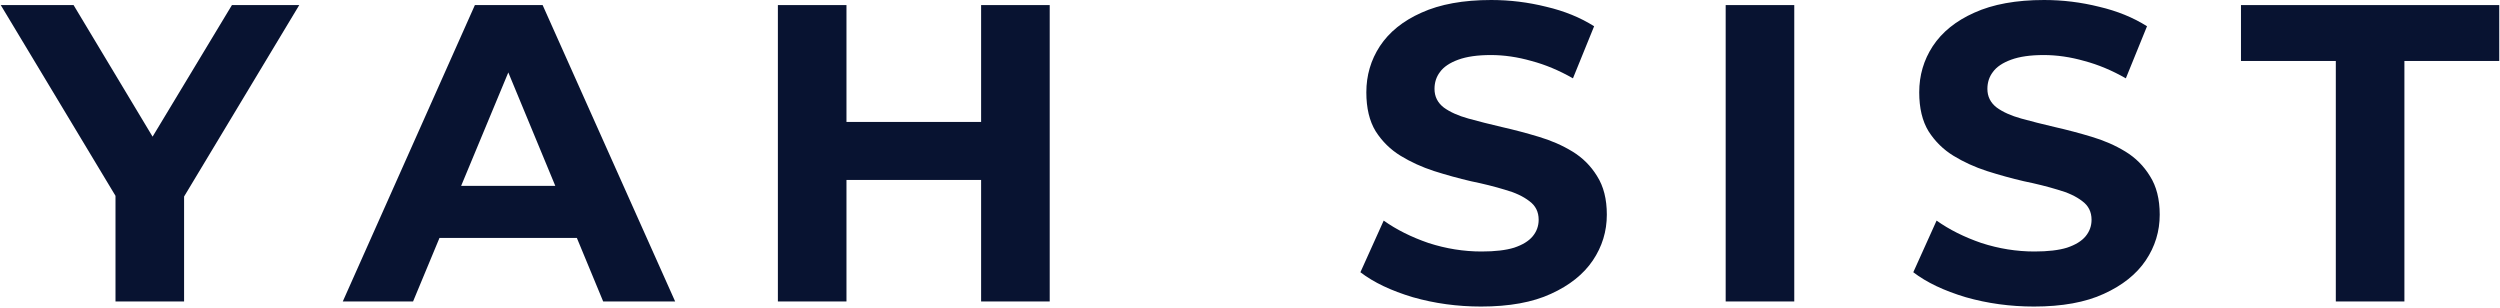
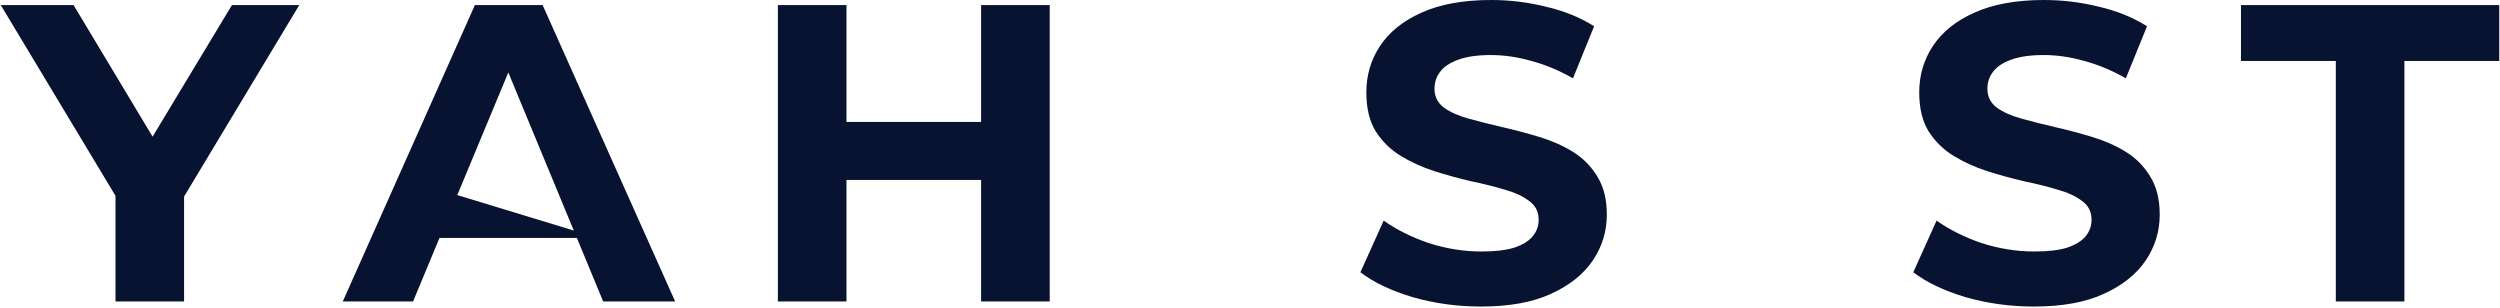
<svg xmlns="http://www.w3.org/2000/svg" width="1299" height="160" viewBox="0 0 1299 160" fill="none">
  <path d="M1213.69 156.64V31.68H1164.41V2.64H1298.61V31.68H1249.33V156.64H1213.69Z" fill="#081331" />
  <path d="M1056.85 159.28C1044.53 159.28 1032.72 157.667 1021.43 154.44C1010.13 151.067 1001.04 146.74 994.148 141.46L1006.25 114.62C1012.85 119.313 1020.62 123.2 1029.57 126.28C1038.66 129.213 1047.83 130.68 1057.07 130.68C1064.11 130.68 1069.75 130.02 1074.01 128.7C1078.41 127.233 1081.63 125.253 1083.69 122.76C1085.74 120.267 1086.77 117.407 1086.77 114.18C1086.77 110.073 1085.15 106.847 1081.93 104.5C1078.7 102.007 1074.45 100.027 1069.17 98.56C1063.89 96.947 1058.02 95.48 1051.57 94.16C1045.26 92.693 1038.88 90.933 1032.43 88.88C1026.12 86.827 1020.33 84.187 1015.05 80.96C1009.77 77.733 1005.44 73.48 1002.07 68.2C998.842 62.92 997.228 56.173 997.228 47.96C997.228 39.16 999.575 31.167 1004.27 23.98C1009.11 16.647 1016.29 10.853 1025.83 6.6C1035.51 2.2 1047.61 0 1062.13 0C1071.81 0 1081.34 1.173 1090.73 3.52C1100.11 5.72 1108.4 9.093 1115.59 13.64L1104.59 40.7C1097.4 36.593 1090.21 33.587 1083.03 31.68C1075.84 29.627 1068.8 28.6 1061.91 28.6C1055.01 28.6 1049.37 29.407 1044.97 31.02C1040.57 32.633 1037.41 34.76 1035.51 37.4C1033.6 39.893 1032.65 42.827 1032.65 46.2C1032.65 50.16 1034.26 53.387 1037.49 55.88C1040.71 58.227 1044.97 60.133 1050.25 61.6C1055.53 63.067 1061.32 64.533 1067.63 66C1074.08 67.467 1080.46 69.153 1086.77 71.06C1093.22 72.967 1099.09 75.533 1104.37 78.76C1109.65 81.987 1113.9 86.24 1117.13 91.52C1120.5 96.8 1122.19 103.473 1122.19 111.54C1122.19 120.193 1119.77 128.113 1114.93 135.3C1110.09 142.487 1102.83 148.28 1093.15 152.68C1083.61 157.08 1071.51 159.28 1056.85 159.28Z" fill="#081331" />
-   <path d="M896.661 156.64V2.64H932.301V156.64H896.661Z" fill="#081331" />
  <path d="M769.568 159.28C757.248 159.28 745.441 157.667 734.148 154.44C722.854 151.067 713.761 146.74 706.868 141.46L718.968 114.62C725.568 119.313 733.341 123.2 742.288 126.28C751.381 129.213 760.548 130.68 769.788 130.68C776.828 130.68 782.474 130.02 786.728 128.7C791.128 127.233 794.354 125.253 796.408 122.76C798.461 120.267 799.488 117.407 799.488 114.18C799.488 110.073 797.874 106.847 794.648 104.5C791.421 102.007 787.168 100.027 781.888 98.56C776.608 96.947 770.741 95.48 764.288 94.16C757.981 92.693 751.601 90.933 745.148 88.88C738.841 86.827 733.048 84.187 727.768 80.96C722.488 77.733 718.161 73.48 714.788 68.2C711.561 62.92 709.948 56.173 709.948 47.96C709.948 39.16 712.294 31.167 716.988 23.98C721.828 16.647 729.014 10.853 738.548 6.6C748.228 2.2 760.328 0 774.848 0C784.528 0 794.061 1.173 803.448 3.52C812.834 5.72 821.121 9.093 828.308 13.64L817.308 40.7C810.121 36.593 802.934 33.587 795.748 31.68C788.561 29.627 781.521 28.6 774.628 28.6C767.734 28.6 762.088 29.407 757.688 31.02C753.288 32.633 750.134 34.76 748.228 37.4C746.321 39.893 745.368 42.827 745.368 46.2C745.368 50.16 746.981 53.387 750.208 55.88C753.434 58.227 757.688 60.133 762.968 61.6C768.248 63.067 774.041 64.533 780.348 66C786.801 67.467 793.181 69.153 799.488 71.06C805.941 72.967 811.808 75.533 817.088 78.76C822.368 81.987 826.621 86.24 829.848 91.52C833.221 96.8 834.908 103.473 834.908 111.54C834.908 120.193 832.488 128.113 827.648 135.3C822.808 142.487 815.548 148.28 805.868 152.68C796.334 157.08 784.234 159.28 769.568 159.28Z" fill="#081331" />
  <path d="M509.787 2.64H545.427V156.64H509.787V2.64ZM439.827 156.64H404.187V2.64H439.827V156.64ZM512.427 93.5H437.187V63.36H512.427V93.5Z" fill="#081331" />
-   <path d="M178.11 156.64L246.75 2.64H281.95L350.81 156.64H313.41L257.09 20.68H271.17L214.63 156.64H178.11ZM212.43 123.64L221.89 96.58H301.09L310.77 123.64H212.43Z" fill="#081331" />
+   <path d="M178.11 156.64L246.75 2.64H281.95L350.81 156.64H313.41L257.09 20.68H271.17L214.63 156.64H178.11ZM212.43 123.64L221.89 96.58L310.77 123.64H212.43Z" fill="#081331" />
  <path d="M60.011 156.64V93.72L68.151 115.28L0.391 2.64H38.231L90.151 89.1H68.371L120.511 2.64H155.491L87.731 115.28L95.651 93.72V156.64H60.011Z" fill="#081331" />
</svg>